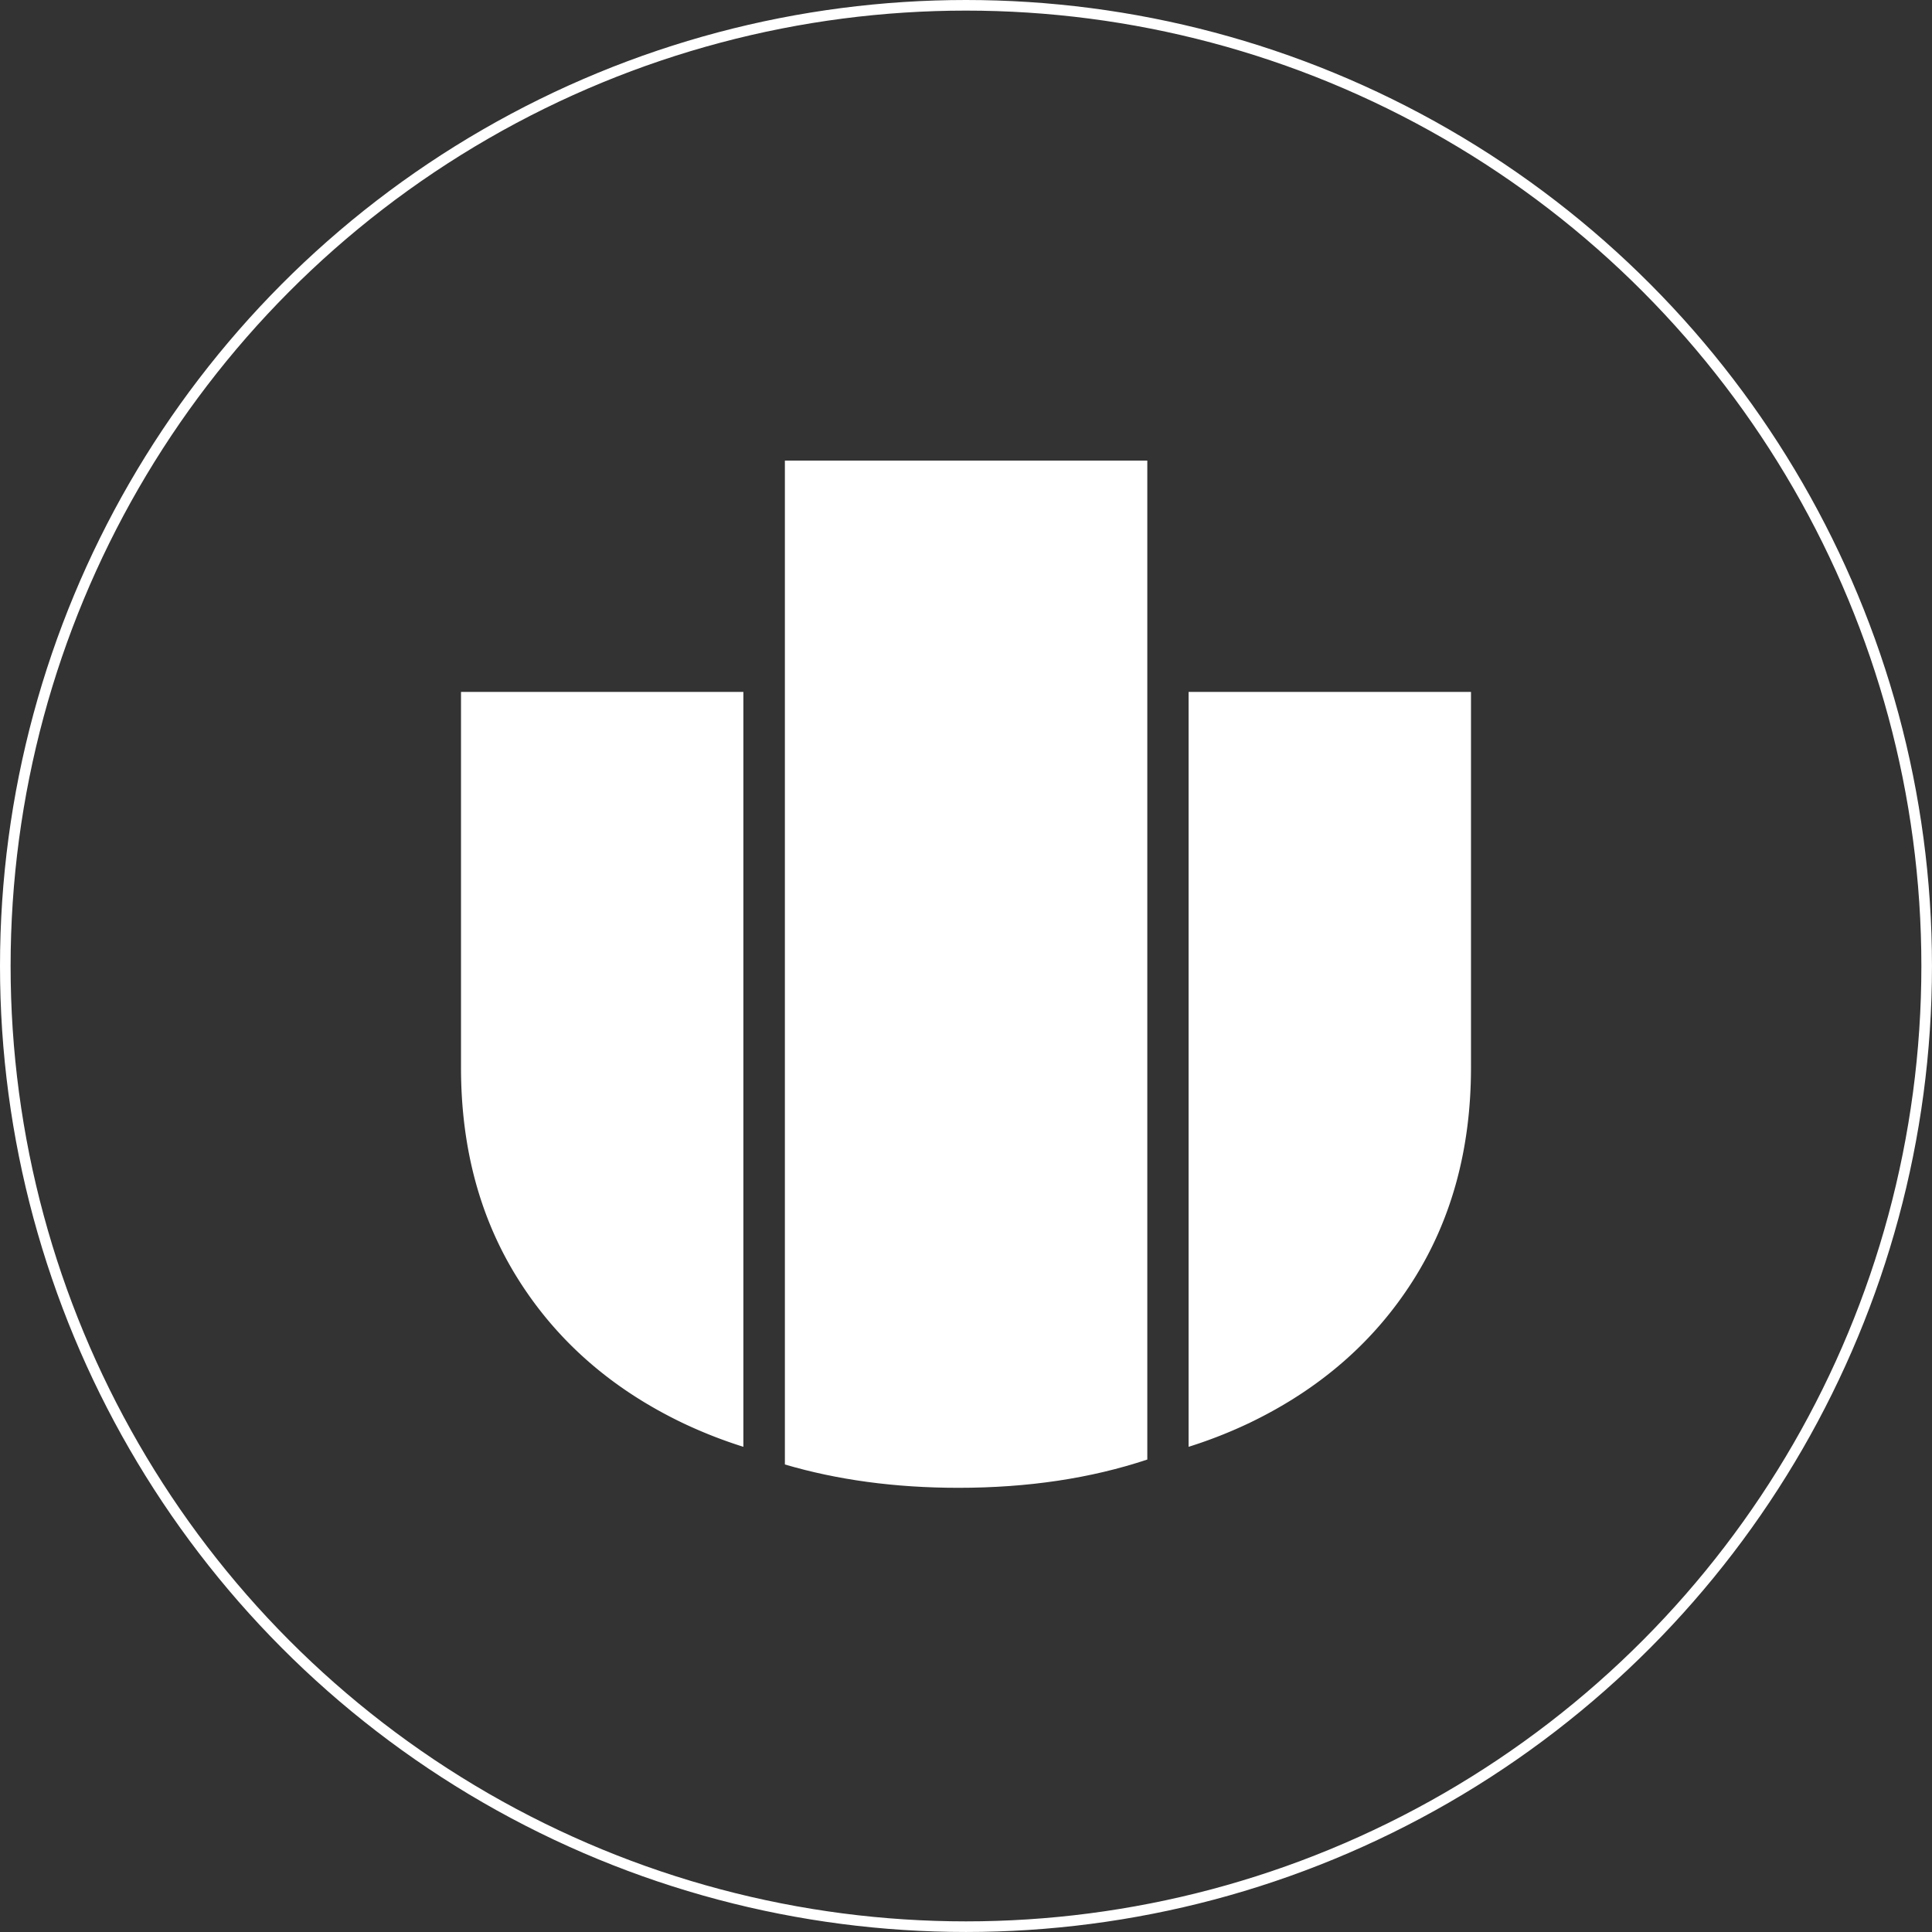
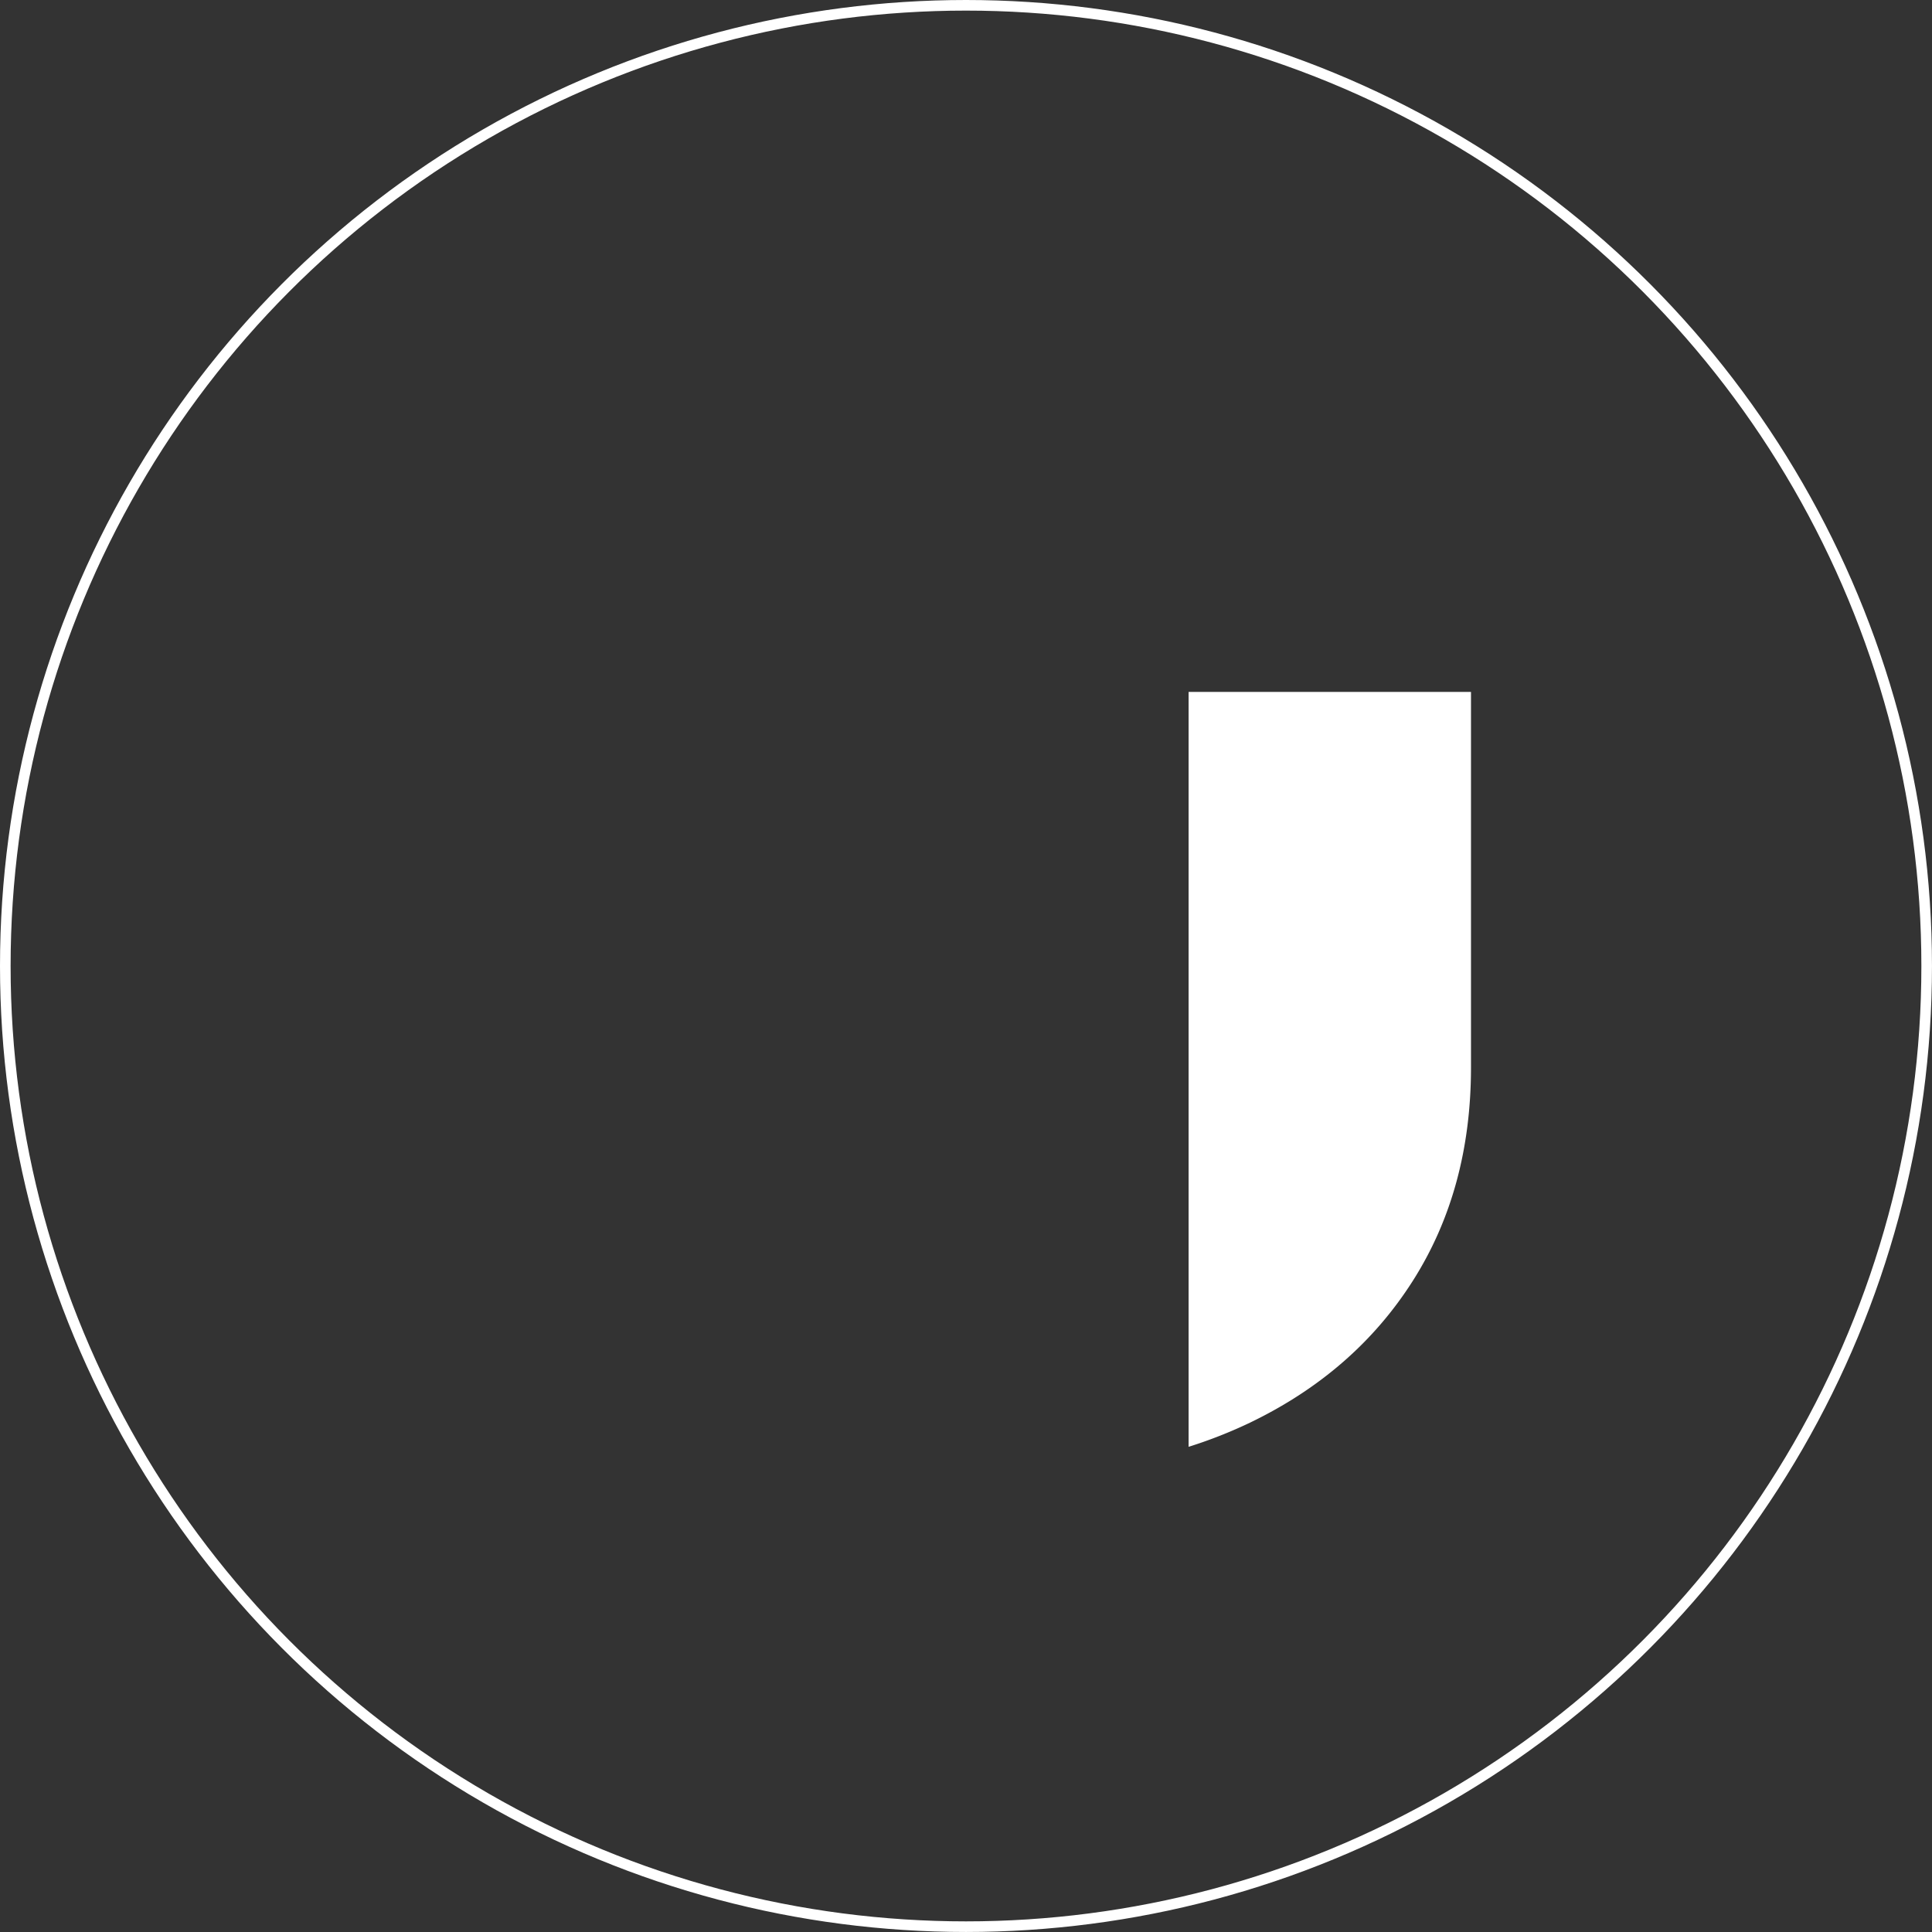
<svg xmlns="http://www.w3.org/2000/svg" id="Camada_1" data-name="Camada 1" viewBox="0 0 910.83 910.83">
  <rect x="0" y="0" width="910.83" height="910.83" fill="#333333" stroke="none" />
  <defs>
    <style>.cls-1{fill:none;stroke:#fff;stroke-miterlimit:10;stroke-width:5px;}.cls-2{fill:#fff;}</style>
  </defs>
  <g id="Branco">
    <circle class="cls-1" cx="455.41" cy="455.41" r="452.91" />
    <g id="Símbolo">
      <path class="cls-2" d="M710.07,649.29q27.4-43.11,27.39-100.59v-177H604.33V727.59a220.46,220.46,0,0,0,28.95-11.39Q682.68,692.4,710.07,649.29Z" transform="translate(-43.97 -45.5)" />
-       <path class="cls-2" d="M414,262.65V735.92c24.62,7.25,51.84,11,81.8,11q49.07,0,89.06-13.33V262.65Z" transform="translate(-43.97 -45.5)" />
-       <path class="cls-2" d="M288.7,649.29q-27.42-43.11-27.39-100.59v-177H394.43V727.59a220.87,220.87,0,0,1-28.94-11.39Q316.08,692.4,288.7,649.29Z" transform="translate(-43.97 -45.5)" />
    </g>
  </g>
</svg>